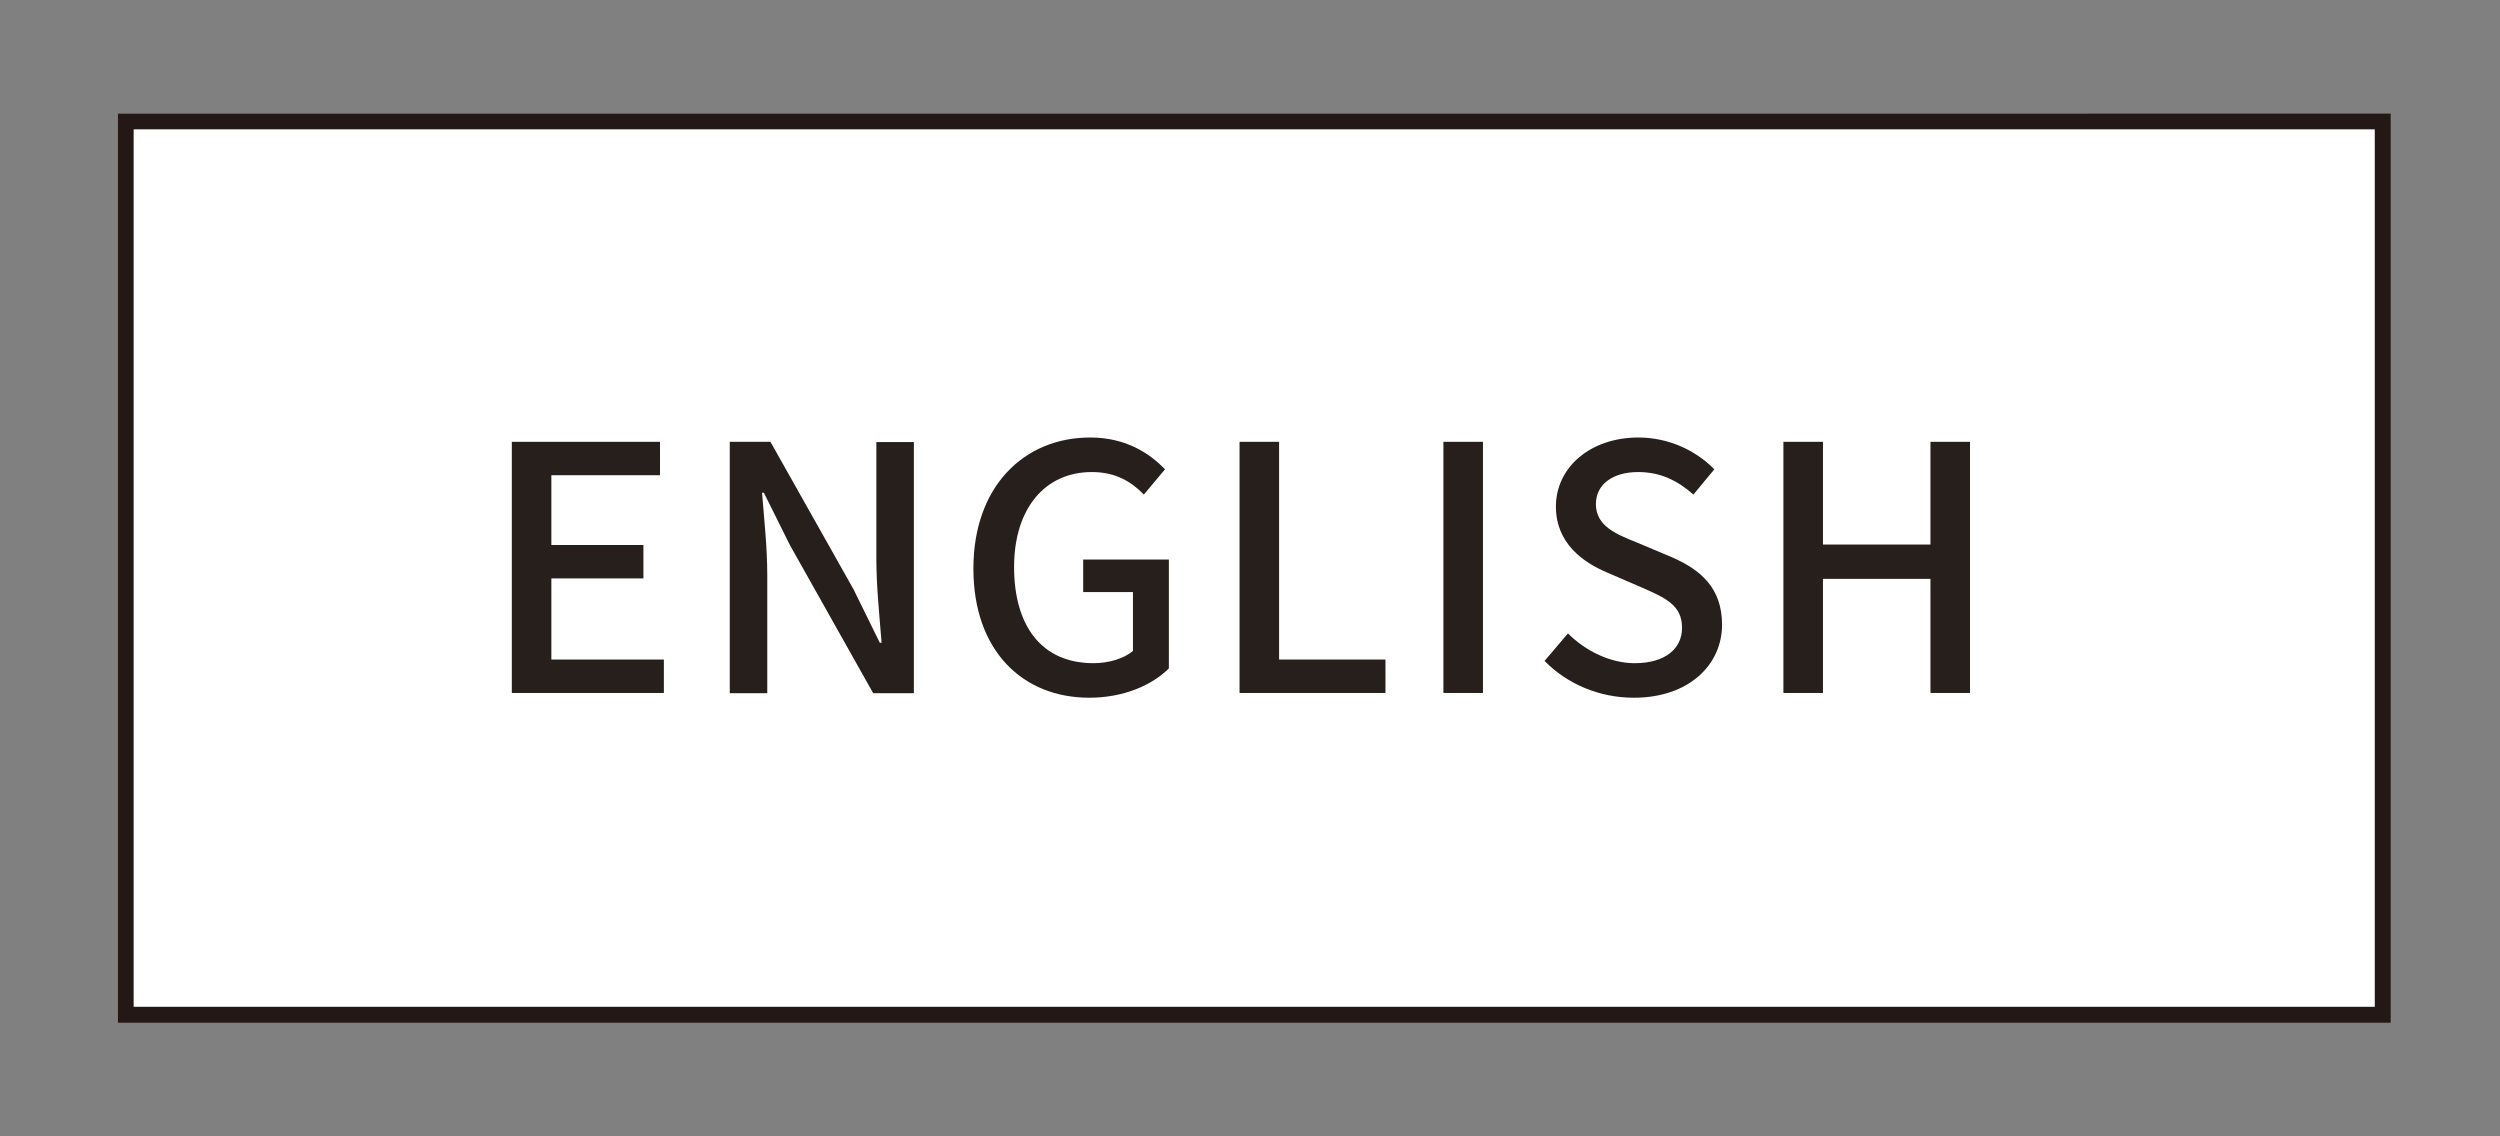
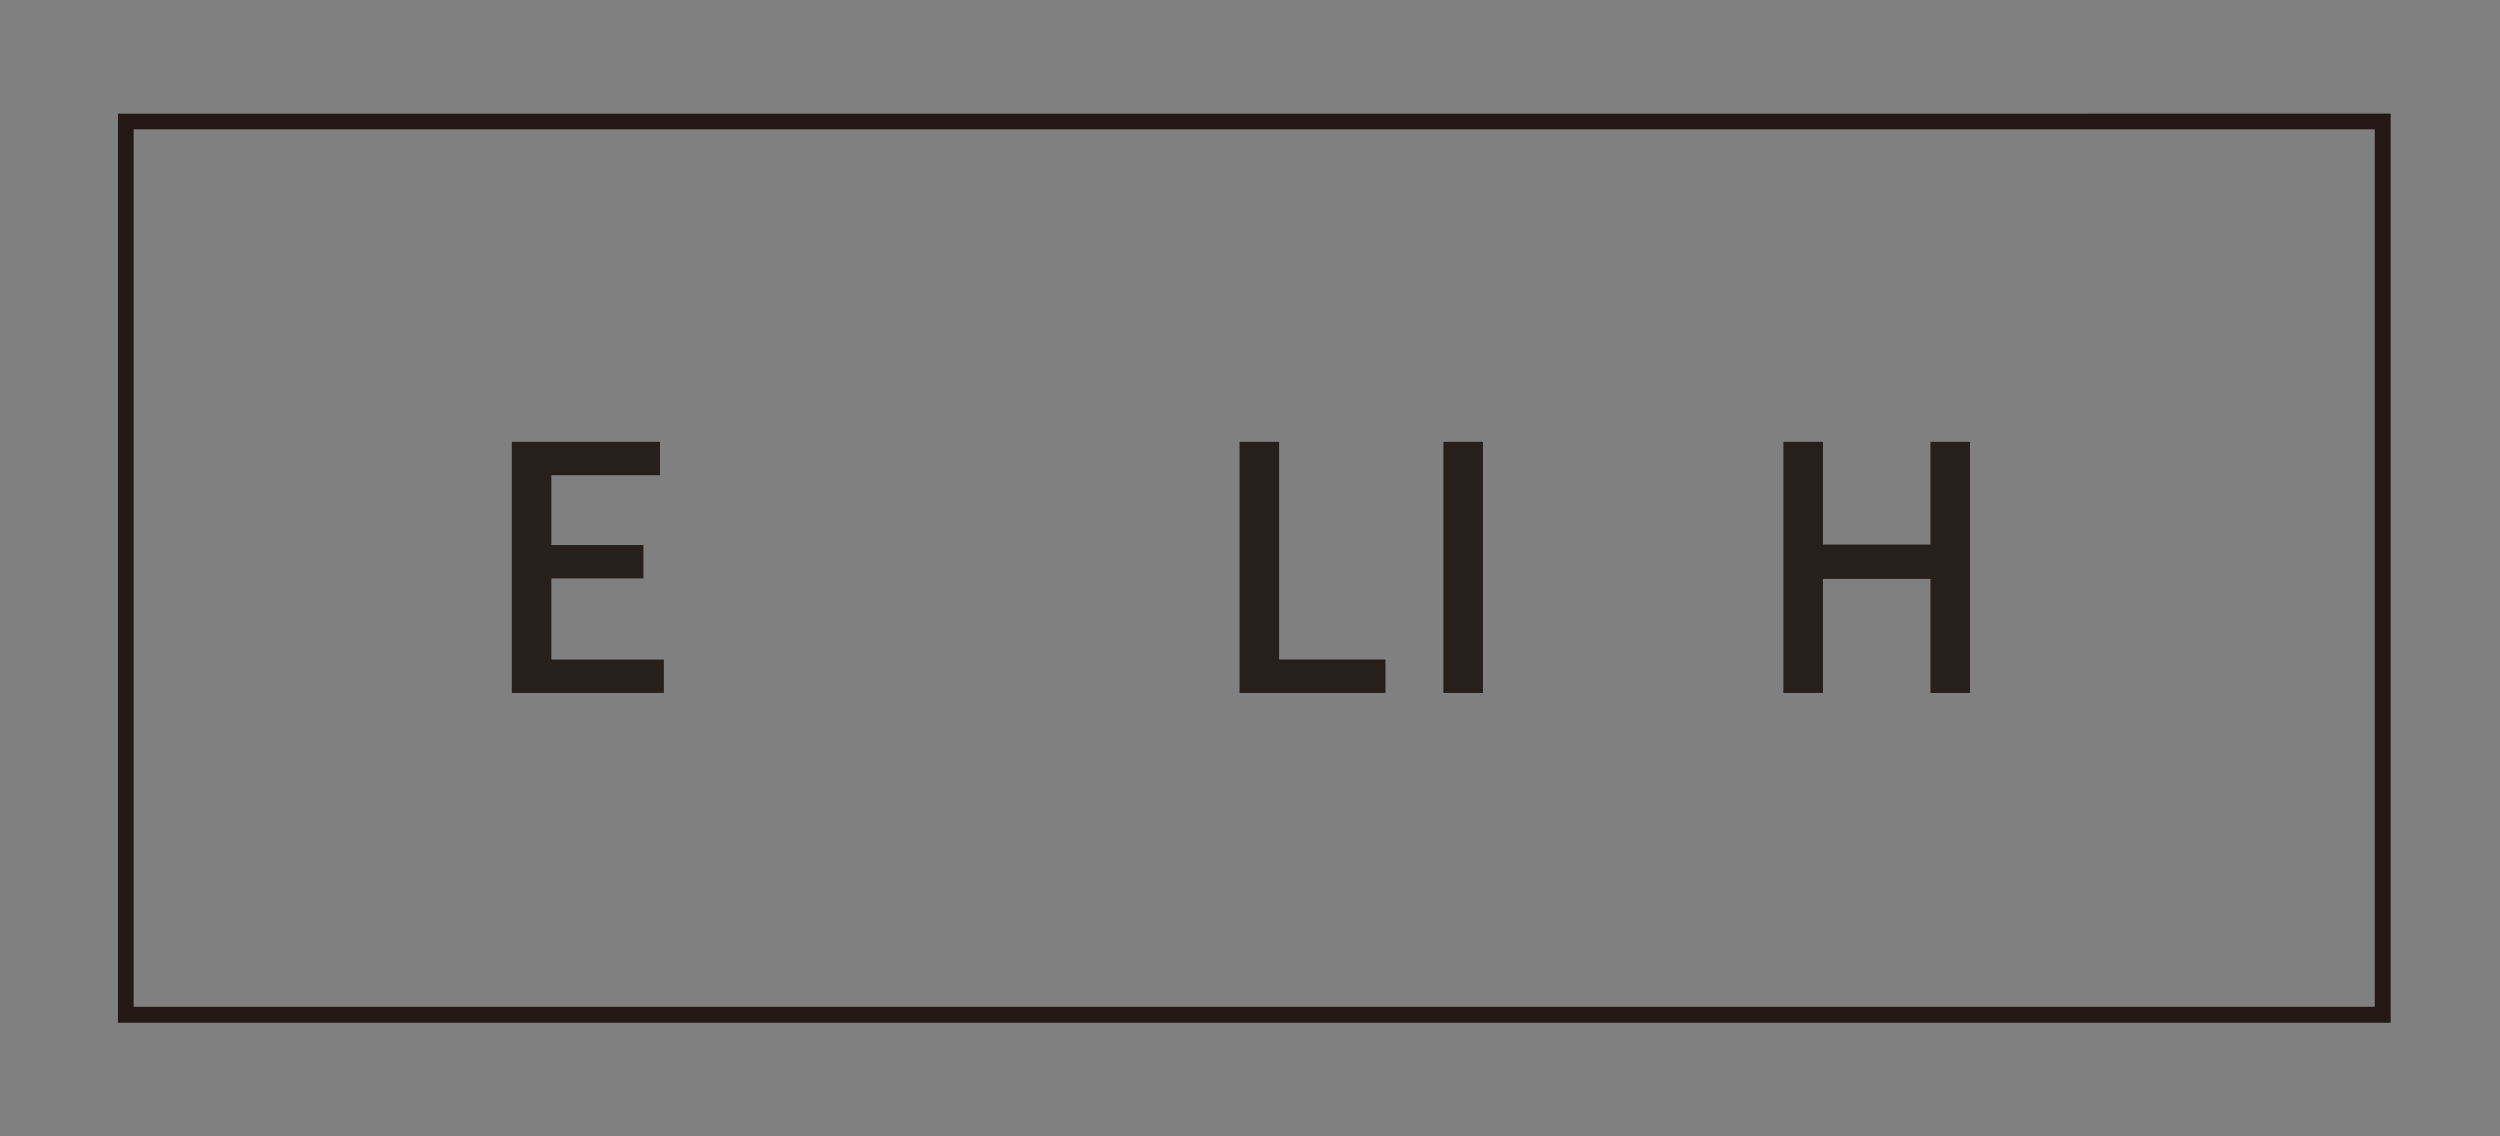
<svg xmlns="http://www.w3.org/2000/svg" id="_レイヤー_2" data-name="レイヤー 2" viewBox="0 0 110 50">
  <rect x="0" y="0" width="110" height="50" fill="#808080" stroke="none" />
  <defs>
    <style>
      .cls-1 {
        fill: #231815;
      }

      .cls-1, .cls-2, .cls-3, .cls-4 {
        stroke-width: 0px;
      }

      .cls-2 {
        fill: none;
      }

      .cls-3 {
        fill: #fff;
      }

      .cls-4 {
        fill: #261f1c;
      }
    </style>
  </defs>
  <g id="_レイヤー_4" data-name="レイヤー 4">
    <g>
      <g>
-         <rect class="cls-3" x="5.54" y="5.35" width="99.3" height="39.3" />
        <path class="cls-1" d="m104.49,5.69v38.61H5.88V5.69h98.61m.69-.69H5.19v40h100V5h0Z" />
      </g>
      <g>
        <path class="cls-4" d="m22.52,19.44h6.52v1.47h-4.78v3.07h4.05v1.47h-4.05v3.57h4.95v1.47h-6.69v-11.05Z" />
-         <path class="cls-4" d="m32.12,19.44h1.78l3.66,6.5,1.15,2.34h.08c-.09-1.14-.23-2.48-.23-3.67v-5.16h1.65v11.05h-1.79l-3.66-6.51-1.15-2.31h-.08c.09,1.14.23,2.42.23,3.62v5.2h-1.65v-11.05Z" />
-         <path class="cls-4" d="m42.83,25.01c0-3.6,2.22-5.76,5.14-5.76,1.56,0,2.61.69,3.29,1.4l-.93,1.11c-.55-.56-1.23-.99-2.29-.99-2.05,0-3.42,1.59-3.42,4.18s1.21,4.23,3.49,4.23c.67,0,1.35-.2,1.74-.54v-2.59h-2.19v-1.43h3.77v4.79c-.73.73-1.98,1.29-3.5,1.29-2.94,0-5.1-2.07-5.1-5.68Z" />
        <path class="cls-4" d="m54.54,19.44h1.74v9.58h4.68v1.47h-6.42v-11.05Z" />
        <path class="cls-4" d="m63.51,19.44h1.74v11.05h-1.74v-11.05Z" />
-         <path class="cls-4" d="m67.97,29.07l1.02-1.2c.79.79,1.88,1.31,2.94,1.31,1.33,0,2.08-.63,2.08-1.56,0-1-.75-1.32-1.77-1.77l-1.53-.66c-1.06-.45-2.25-1.29-2.25-2.9,0-1.74,1.53-3.04,3.63-3.04,1.29,0,2.5.54,3.34,1.4l-.92,1.11c-.69-.61-1.45-.99-2.43-.99-1.12,0-1.86.54-1.86,1.41,0,.96.88,1.32,1.78,1.68l1.52.64c1.31.56,2.25,1.37,2.25,2.99,0,1.77-1.47,3.21-3.88,3.21-1.52,0-2.93-.6-3.93-1.62Z" />
        <path class="cls-4" d="m78.47,19.44h1.74v4.52h4.73v-4.52h1.74v11.05h-1.74v-5.02h-4.73v5.02h-1.74v-11.05Z" />
      </g>
    </g>
    <rect class="cls-2" width="110" height="50" />
  </g>
</svg>